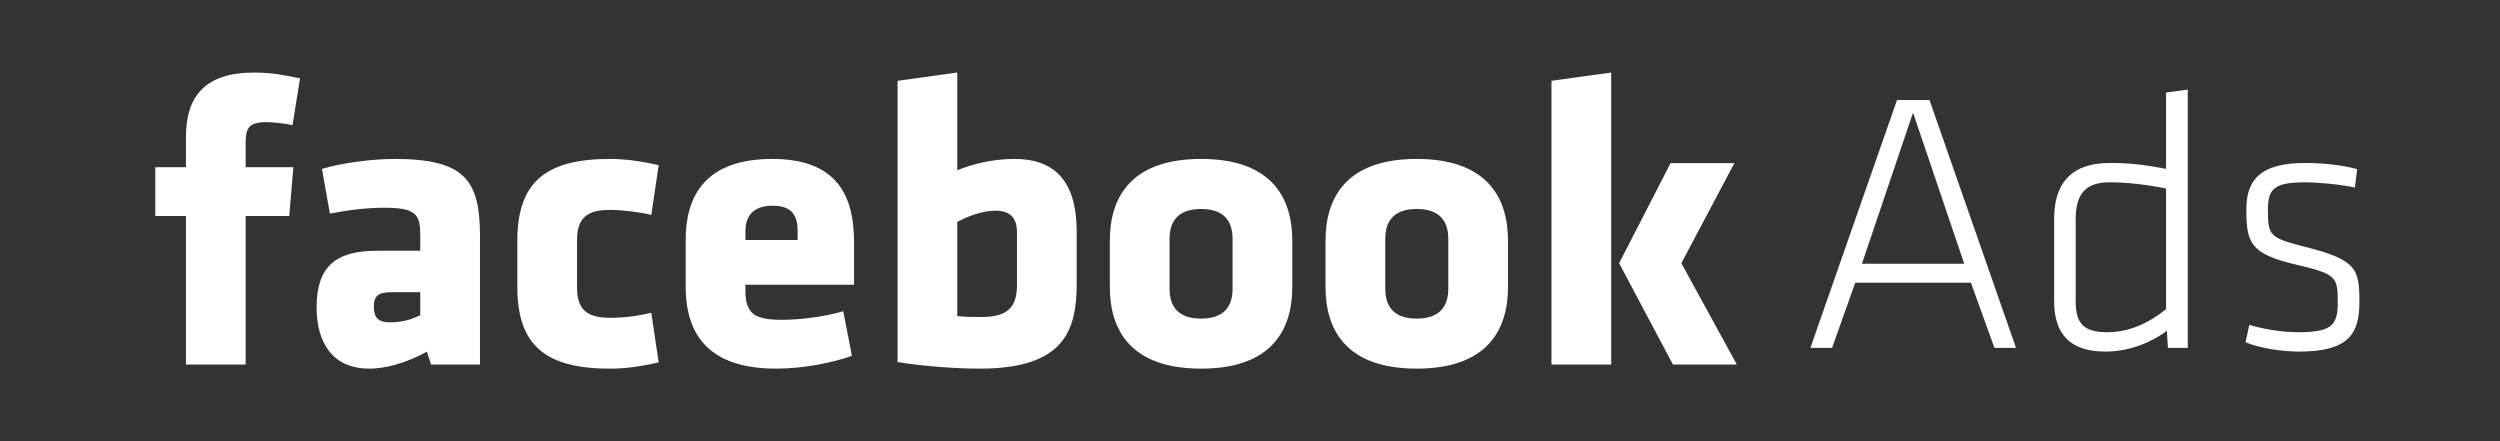
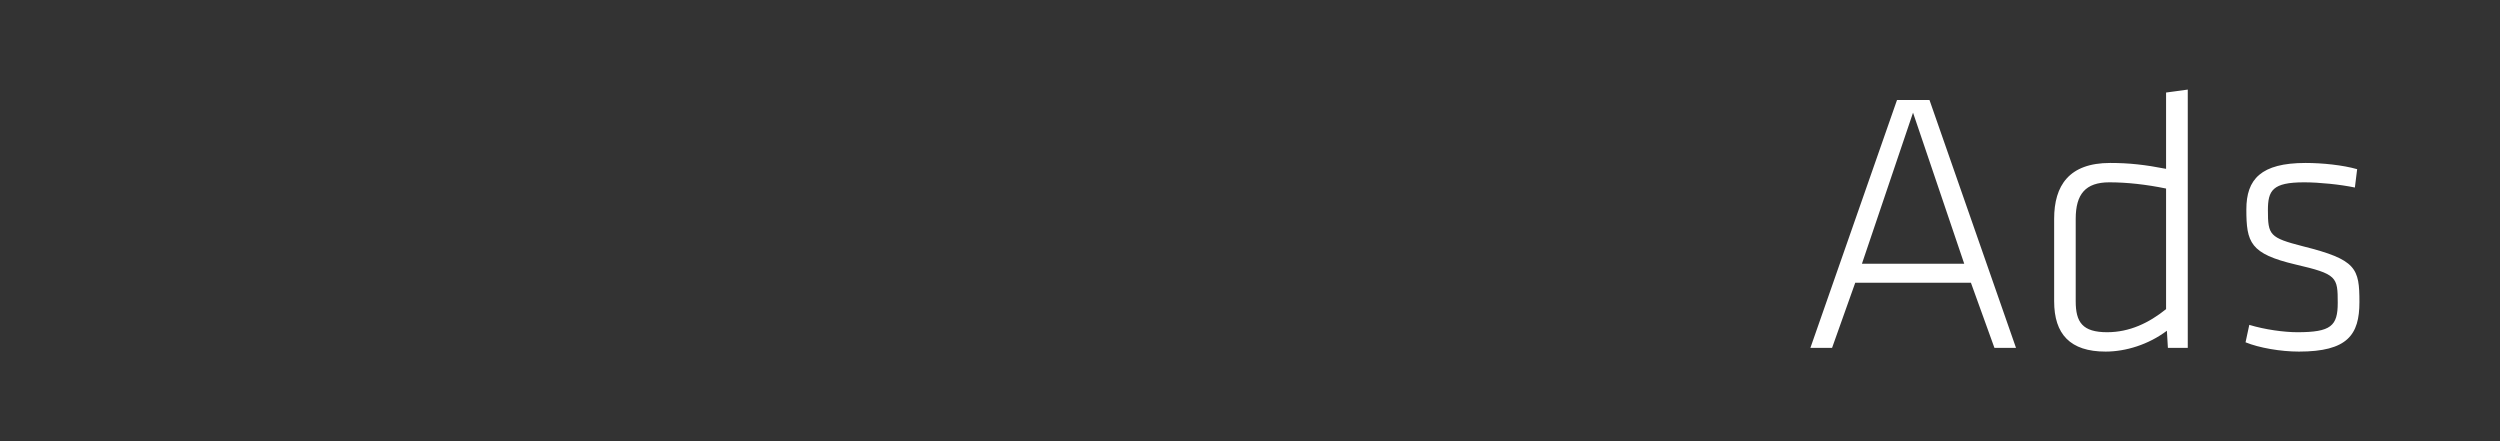
<svg xmlns="http://www.w3.org/2000/svg" width="170" height="30" viewBox="0 0 170 30" fill="none">
  <rect x="0" y="0" width="170" height="30" fill="#333333" stroke="none" />
-   <path d="M20.402 5.326C19.298 5.102 18.457 4.933 17.299 4.933C13.972 4.933 12.644 6.511 12.644 9.322V11.37H10.559V14.688H12.644V24.79H16.704V14.688H19.669L19.947 11.37H16.704V9.768C16.704 8.867 16.789 8.305 18.086 8.305C18.565 8.305 19.329 8.39 19.893 8.506L20.402 5.326ZM32.639 24.79V16.043C32.639 12.247 31.596 10.808 26.833 10.808C25.25 10.808 23.189 11.092 21.892 11.485L22.433 14.526C23.73 14.272 24.942 14.126 26.154 14.126C28.323 14.126 28.578 14.611 28.578 16.012V17.052H25.613C22.796 17.052 21.529 18.153 21.529 20.909C21.529 23.242 22.572 25.067 25.111 25.067C26.038 25.067 27.451 24.79 29.026 23.912L29.311 24.79H32.639ZM28.578 21.44C27.96 21.725 27.366 21.918 26.517 21.918C25.729 21.918 25.42 21.61 25.42 20.848C25.42 20.093 25.76 19.87 26.632 19.87H28.578V21.44ZM39.239 16.32C39.239 14.919 39.826 14.272 41.462 14.272C42.258 14.272 43.439 14.411 44.288 14.611L44.79 11.231C43.408 10.923 42.42 10.808 41.462 10.808C37.008 10.808 35.178 12.471 35.178 16.382V19.5C35.178 23.411 37.008 25.067 41.462 25.067C42.42 25.067 43.408 24.959 44.79 24.643L44.288 21.271C43.3 21.494 42.505 21.61 41.462 21.61C39.826 21.61 39.239 20.963 39.239 19.554V16.32ZM58.076 19.362V16.49C58.076 13.51 57.088 10.808 52.518 10.808C47.947 10.808 46.627 13.341 46.627 16.297V19.5C46.627 22.872 48.318 25.067 52.772 25.067C54.687 25.067 56.694 24.643 57.929 24.197L57.343 21.163C56.13 21.525 54.432 21.748 53.166 21.748C51.306 21.748 50.688 21.325 50.688 19.754V19.362H58.076ZM54.239 16.32H50.688V15.735C50.688 14.773 51.136 13.988 52.548 13.988C53.953 13.988 54.239 14.773 54.239 15.735V16.32ZM73.215 19.3V15.758C73.215 12.694 72.034 10.808 68.984 10.808C67.494 10.808 66.197 11.146 65.094 11.57V4.933L61.033 5.495V24.62C62.924 24.928 65.147 25.067 66.614 25.067C72.288 25.067 73.215 22.564 73.215 19.3ZM65.094 15.088C65.858 14.688 66.815 14.326 67.687 14.326C68.76 14.326 69.154 14.888 69.154 15.789V19.331C69.154 20.624 68.791 21.556 66.761 21.556C66.197 21.556 65.688 21.556 65.094 21.494V15.088ZM81.676 25.067C86.555 25.067 87.875 22.341 87.875 19.531V16.351C87.875 13.541 86.555 10.808 81.676 10.808C76.797 10.808 75.469 13.541 75.469 16.351V19.531C75.469 22.341 76.797 25.067 81.676 25.067ZM81.676 21.664C80.209 21.664 79.53 20.932 79.53 19.639V16.236C79.53 14.942 80.209 14.211 81.676 14.211C83.143 14.211 83.814 14.942 83.814 16.236V19.639C83.814 20.932 83.143 21.664 81.676 21.664ZM96.336 25.067C101.215 25.067 102.543 22.341 102.543 19.531V16.351C102.543 13.541 101.215 10.808 96.336 10.808C91.457 10.808 90.137 13.541 90.137 16.351V19.531C90.137 22.341 91.457 25.067 96.336 25.067ZM96.336 21.664C94.87 21.664 94.198 20.932 94.198 19.639V16.236C94.198 14.942 94.87 14.211 96.336 14.211C97.803 14.211 98.483 14.942 98.483 16.236V19.639C98.483 20.932 97.803 21.664 96.336 21.664ZM109.561 24.79V4.933L105.5 5.495V24.79H109.561ZM110.101 17.899L113.76 24.79H118.107L114.332 17.899L117.937 11.092H113.598L110.101 17.899Z" fill="white" />
  <path d="M135.621 23.654H137.088L131.205 6.8H128.997L123.107 23.654H124.581L126.156 19.227H134.023L135.621 23.654ZM130.086 7.662L133.567 17.933H126.612L130.086 7.662ZM139.682 20.489C139.682 22.722 140.77 23.908 143.179 23.908C144.553 23.908 146.097 23.431 147.348 22.491L147.417 23.654H148.768V6.092L147.293 6.292V11.481C145.873 11.204 144.784 11.081 143.488 11.081C140.693 11.081 139.682 12.621 139.682 14.877V20.489ZM147.293 21.021C146.128 21.96 144.808 22.591 143.287 22.591C141.612 22.591 141.148 21.914 141.148 20.489V14.877C141.148 13.206 141.812 12.398 143.433 12.398C144.63 12.398 145.95 12.544 147.293 12.821V21.021ZM160.441 20.543C160.441 18.241 160.24 17.656 156.604 16.748C154.326 16.163 154.218 15.985 154.218 14.291C154.218 12.952 154.527 12.398 156.681 12.398C157.7 12.398 159.144 12.544 160.132 12.752L160.286 11.504C159.321 11.227 157.924 11.081 156.781 11.081C153.74 11.081 152.752 12.19 152.752 14.238C152.752 16.494 153.006 17.256 156.102 17.987C158.92 18.642 158.966 18.826 158.966 20.597C158.966 22.16 158.511 22.591 156.226 22.591C155.315 22.591 154.018 22.414 152.952 22.091L152.697 23.277C153.616 23.654 155.083 23.908 156.326 23.908C159.63 23.908 160.441 22.768 160.441 20.543Z" fill="white" />
</svg>